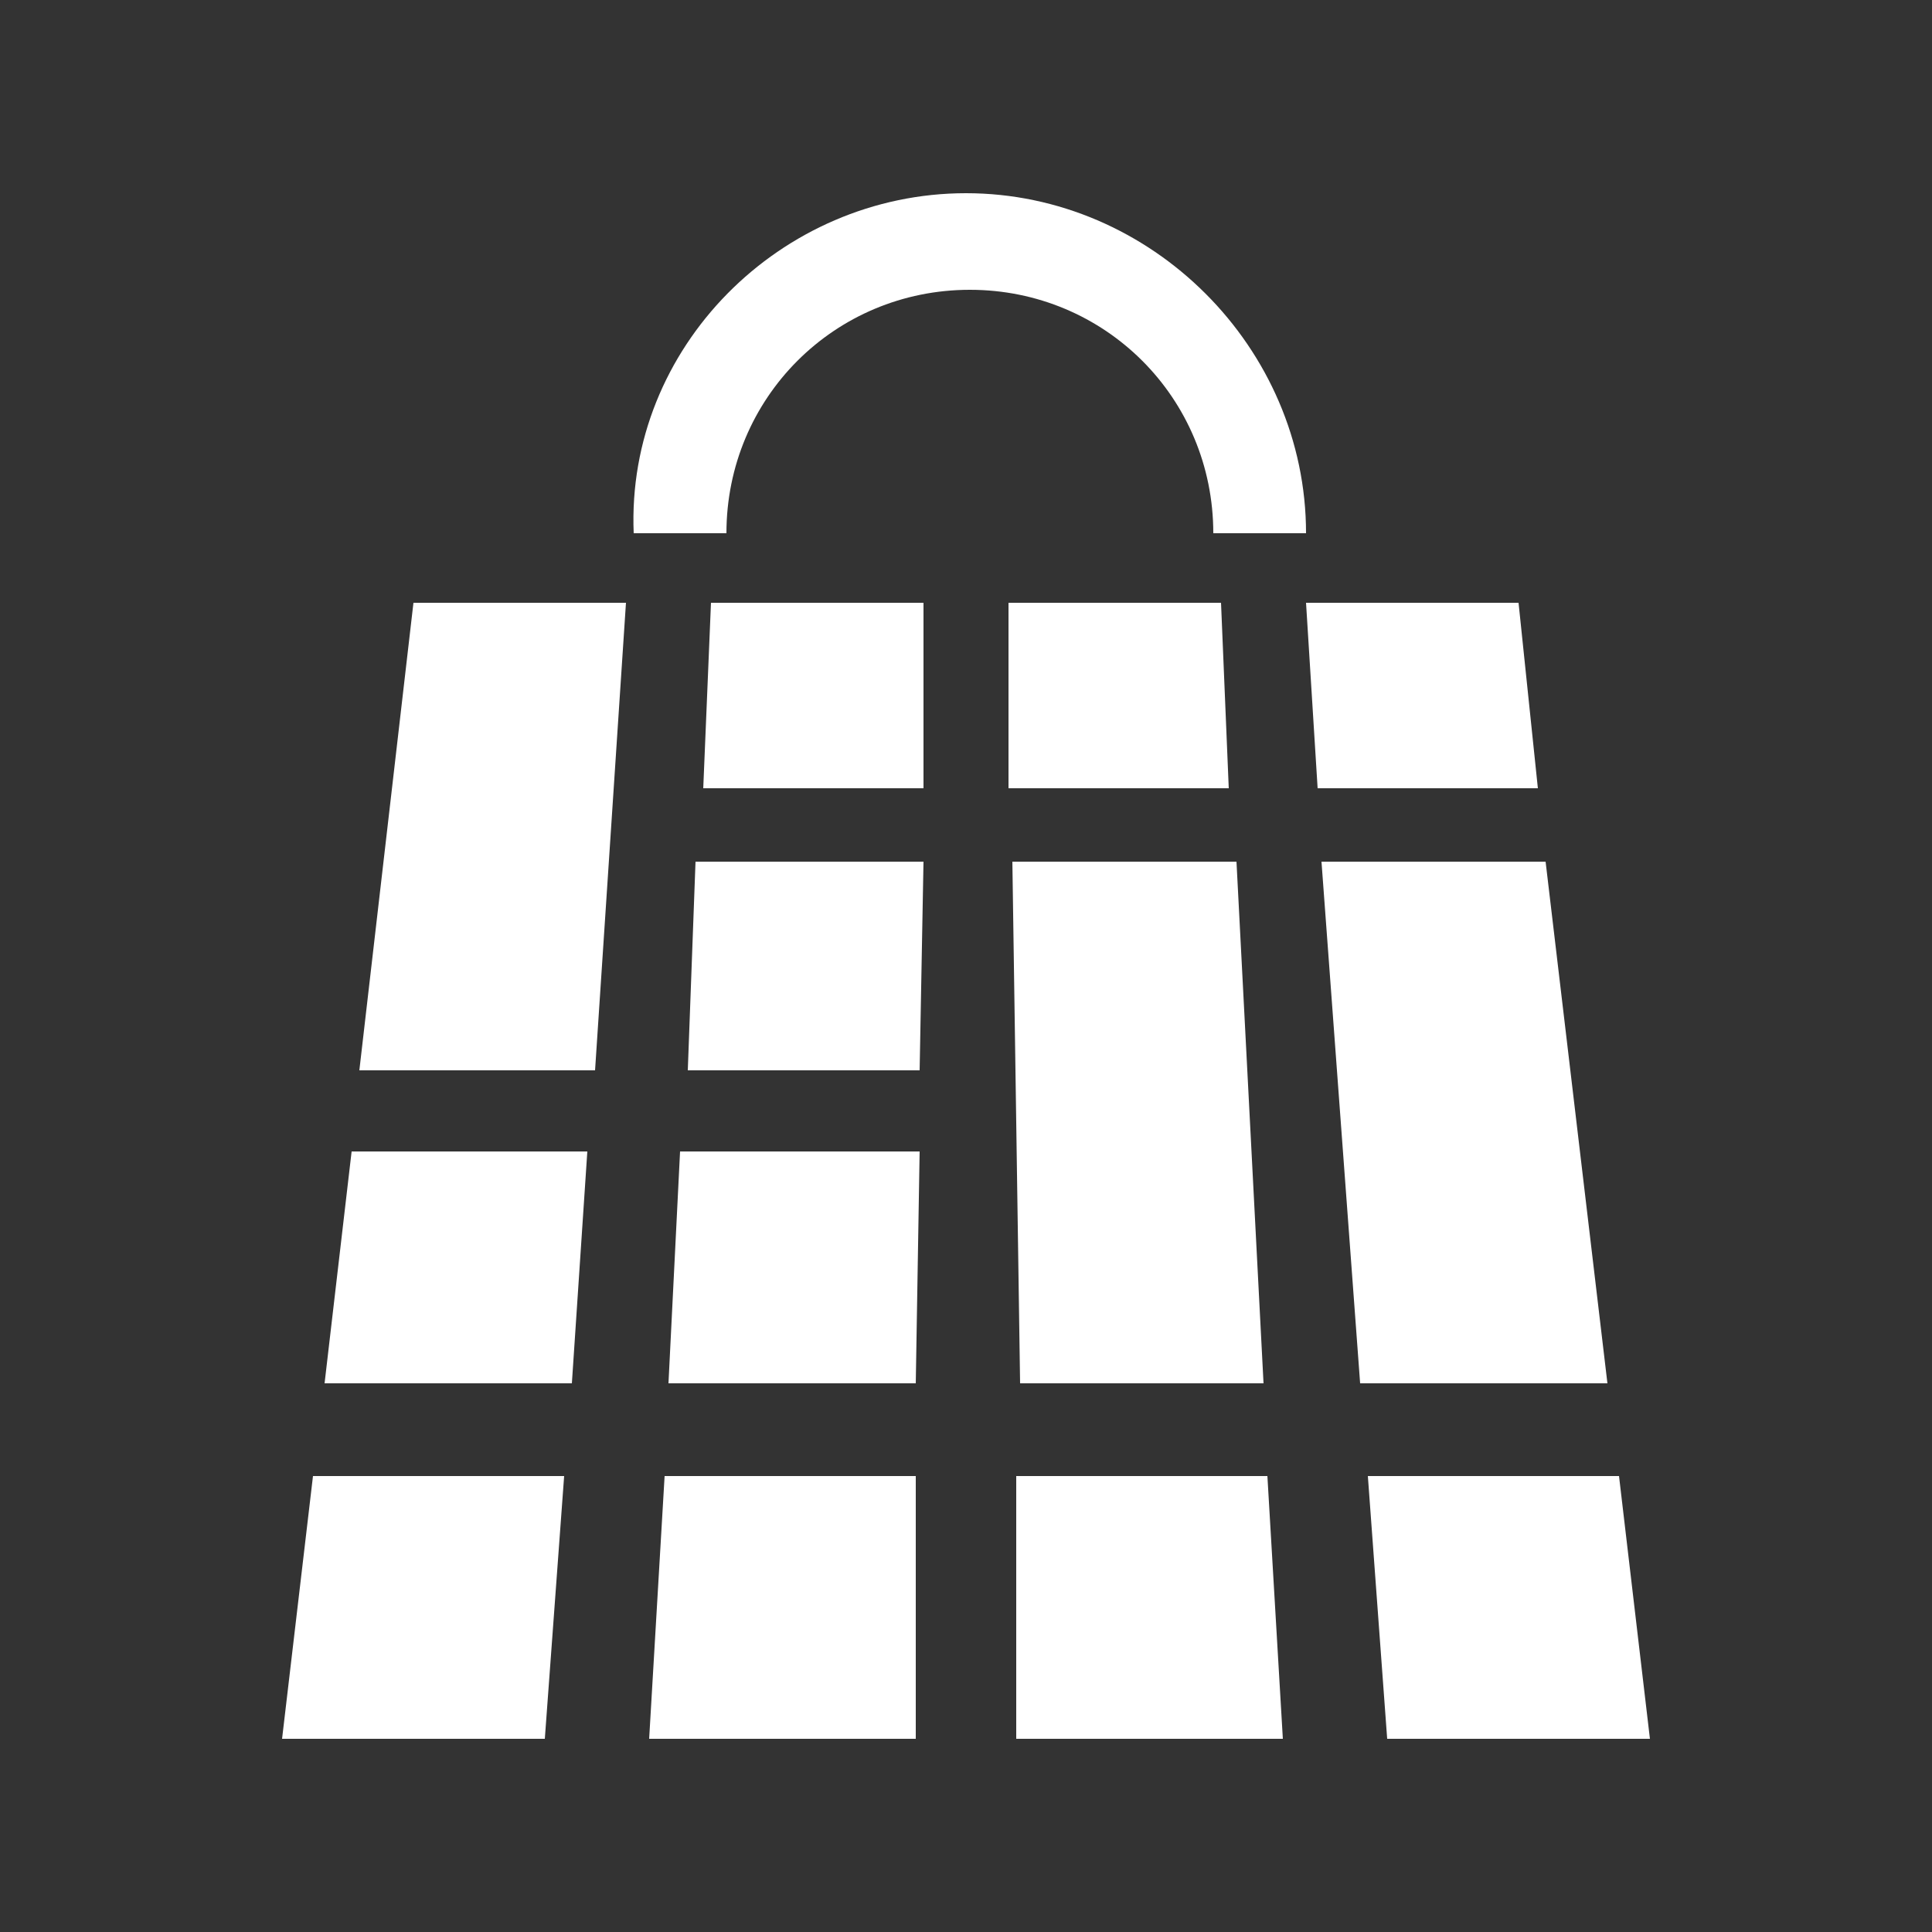
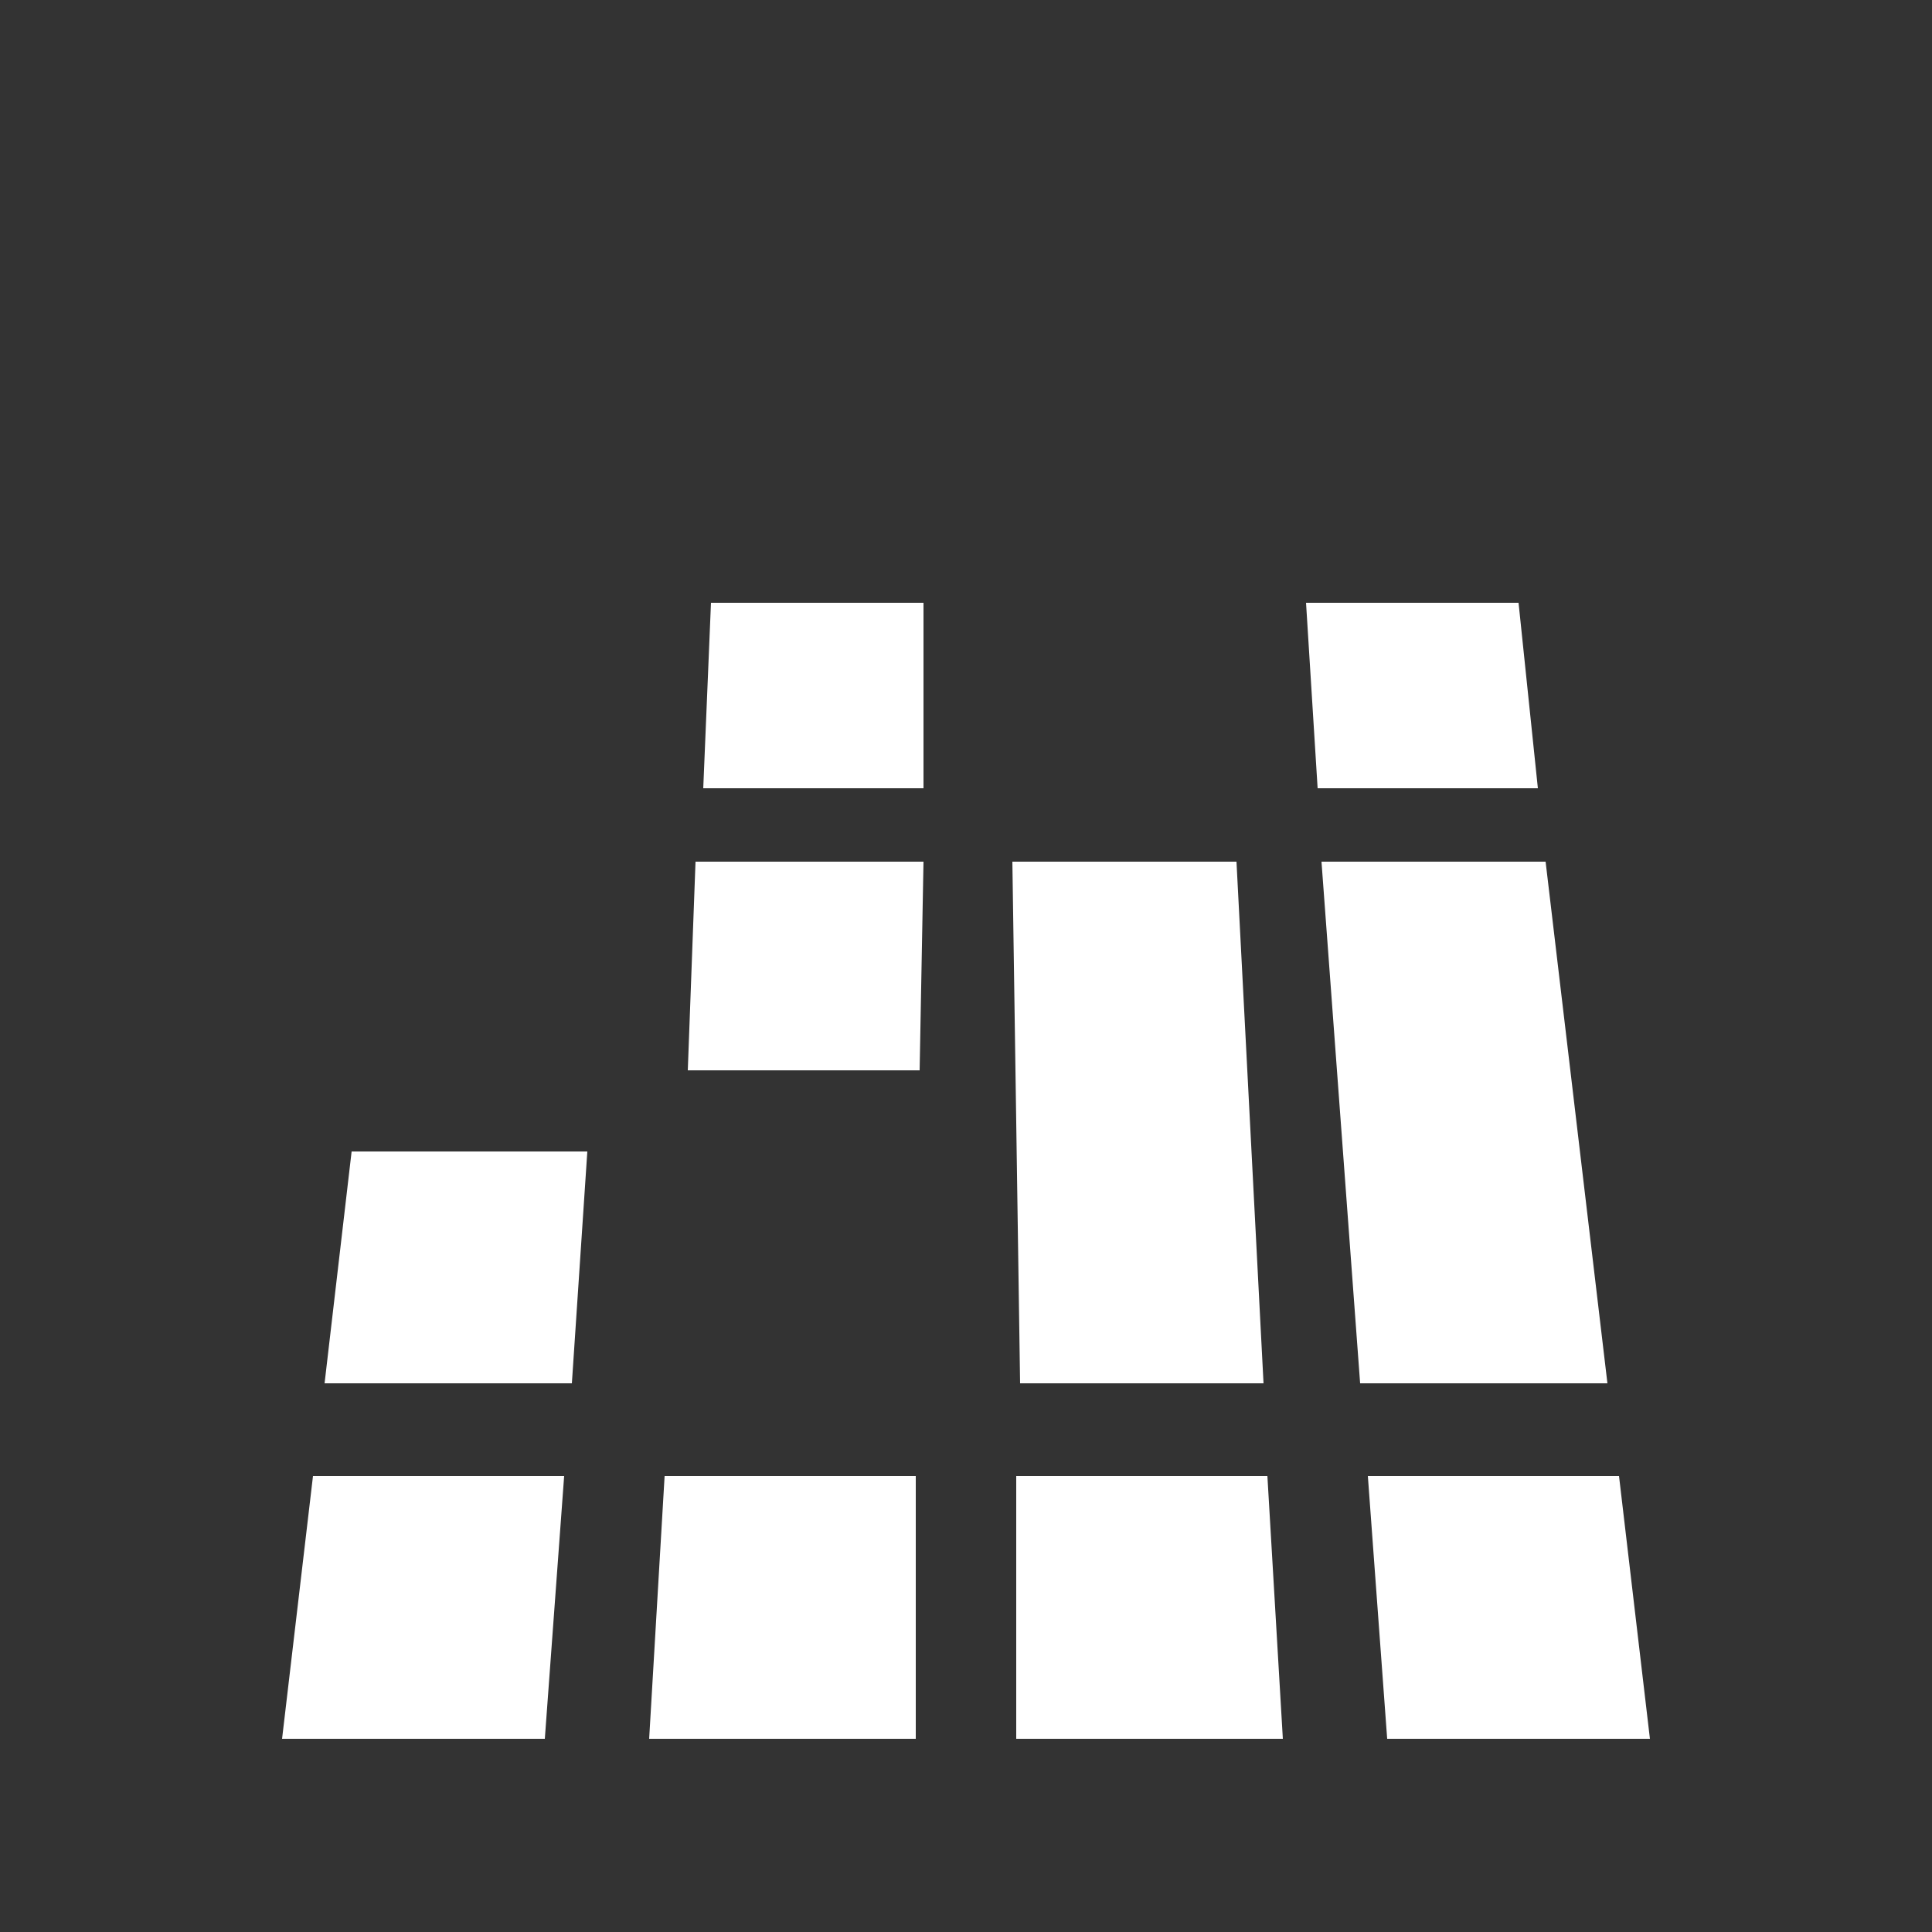
<svg xmlns="http://www.w3.org/2000/svg" version="1.1" id="Capa_1" x="0px" y="0px" viewBox="0 0 50 50" style="enable-background:new 0 0 50 50;" xml:space="preserve">
  <rect x="0" y="0" width="50" height="50" fill="#333333" stroke="none" />
  <style type="text/css">
	.st0{fill:#FFFFFF;}
</style>
  <g>
    <g>
-       <polygon class="st0" points="15.4,27.7 9.3,27.7 10.7,15.6 16.2,15.6   " />
-       <polygon class="st0" points="31.8,20.4 26.1,20.4 26.1,15.6 31.6,15.6   " />
      <polygon class="st0" points="23.9,20.4 18.2,20.4 18.4,15.6 23.9,15.6   " />
      <polygon class="st0" points="23.8,27.7 17.8,27.7 18,22.3 23.9,22.3   " />
      <polygon class="st0" points="39.8,20.4 34.1,20.4 33.8,15.6 39.3,15.6   " />
      <polygon class="st0" points="14.8,35.8 8.4,35.8 9.1,29.8 15.2,29.8   " />
      <polygon class="st0" points="14.1,45 7.3,45 8.1,38.2 14.6,38.2   " />
      <polygon class="st0" points="23.7,45 16.8,45 17.2,38.2 23.7,38.2   " />
      <polygon class="st0" points="33.2,45 26.3,45 26.3,38.2 32.8,38.2   " />
      <polygon class="st0" points="42.7,45 35.9,45 35.4,38.2 41.9,38.2   " />
-       <polygon class="st0" points="23.7,35.8 17.3,35.8 17.6,29.8 23.8,29.8   " />
      <g>
        <polygon class="st0" points="32,22.3 26.2,22.3 26.4,35.8 32.7,35.8    " />
        <polygon class="st0" points="34.2,22.3 35.2,35.8 41.6,35.8 40,22.3    " />
      </g>
    </g>
    <g>
-       <path class="st0" d="M33.8,13.8h-2.4c0-3.5-2.8-6.3-6.3-6.3c-3.5,0-6.3,2.8-6.3,6.3h-2.4C16.2,9,20.2,5,25,5    C29.8,5,33.8,9,33.8,13.8z" />
-     </g>
+       </g>
  </g>
</svg>